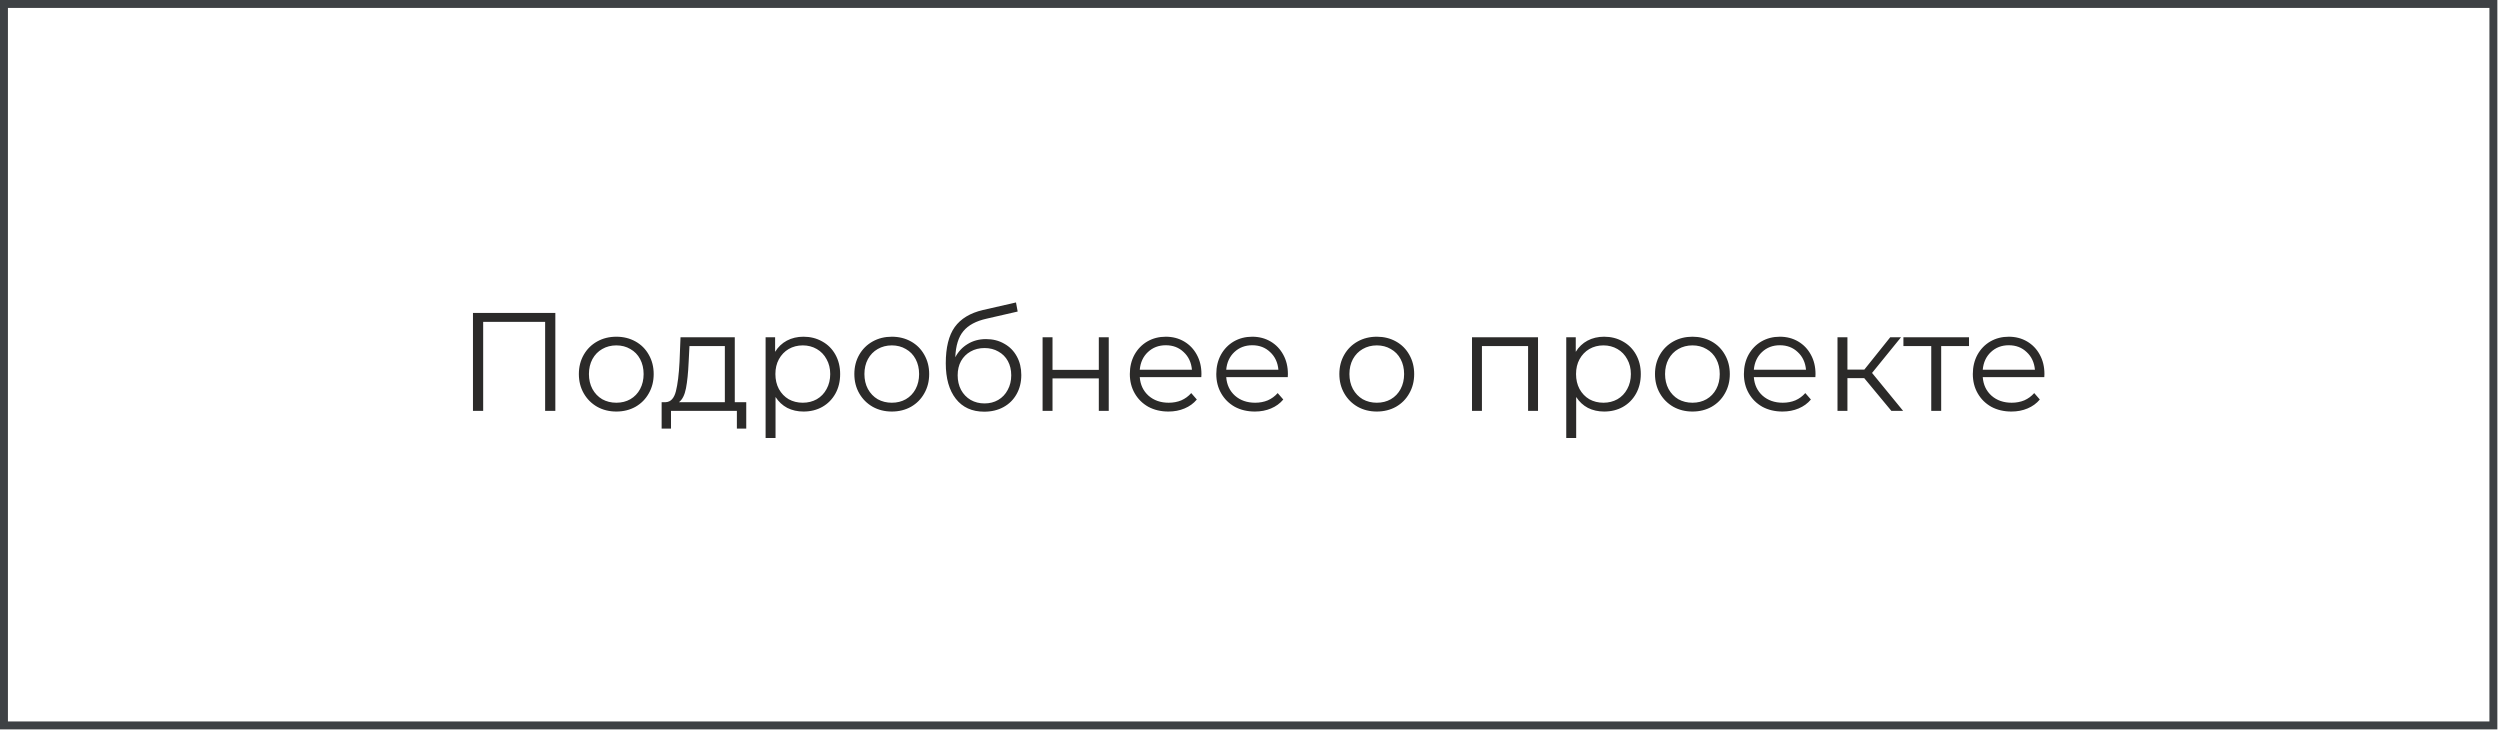
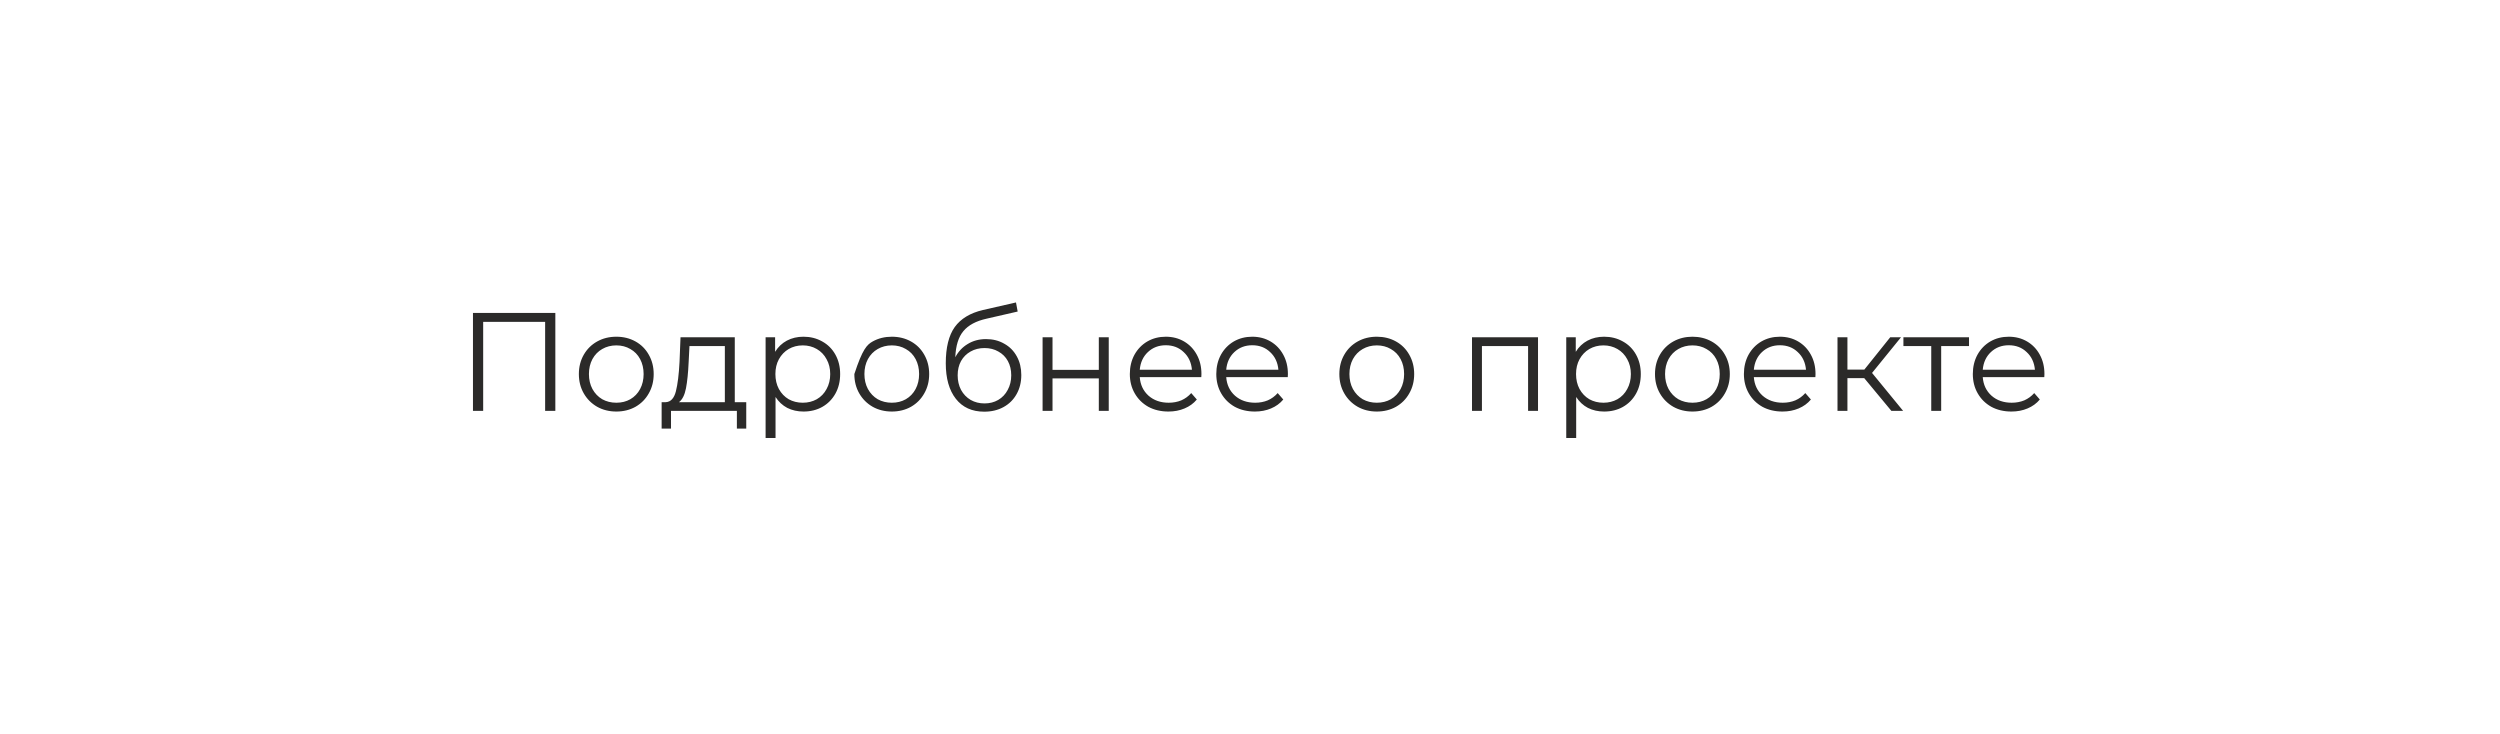
<svg xmlns="http://www.w3.org/2000/svg" width="286" height="84" viewBox="0 0 286 84" fill="none">
-   <path d="M63.531 35.8V47H62.363V36.824H55.275V47H54.107V35.8H63.531ZM70.51 47.08C69.699 47.08 68.969 46.899 68.318 46.536C67.667 46.163 67.155 45.651 66.782 45C66.409 44.349 66.222 43.613 66.222 42.792C66.222 41.971 66.409 41.235 66.782 40.584C67.155 39.933 67.667 39.427 68.318 39.064C68.969 38.701 69.699 38.52 70.51 38.52C71.32 38.52 72.051 38.701 72.702 39.064C73.353 39.427 73.859 39.933 74.222 40.584C74.595 41.235 74.782 41.971 74.782 42.792C74.782 43.613 74.595 44.349 74.222 45C73.859 45.651 73.353 46.163 72.702 46.536C72.051 46.899 71.32 47.08 70.51 47.08ZM70.51 46.072C71.107 46.072 71.641 45.939 72.11 45.672C72.59 45.395 72.963 45.005 73.23 44.504C73.496 44.003 73.63 43.432 73.63 42.792C73.63 42.152 73.496 41.581 73.23 41.08C72.963 40.579 72.59 40.195 72.11 39.928C71.641 39.651 71.107 39.512 70.51 39.512C69.912 39.512 69.374 39.651 68.894 39.928C68.424 40.195 68.051 40.579 67.774 41.08C67.507 41.581 67.374 42.152 67.374 42.792C67.374 43.432 67.507 44.003 67.774 44.504C68.051 45.005 68.424 45.395 68.894 45.672C69.374 45.939 69.912 46.072 70.51 46.072ZM85.371 46.008V49.032H84.299V47H76.763V49.032H75.691V46.008H76.171C76.736 45.976 77.12 45.56 77.323 44.76C77.525 43.96 77.664 42.84 77.739 41.4L77.851 38.584H84.059V46.008H85.371ZM78.779 41.464C78.725 42.659 78.624 43.645 78.475 44.424C78.326 45.192 78.059 45.72 77.675 46.008H82.923V39.592H78.875L78.779 41.464ZM91.921 38.52C92.71 38.52 93.425 38.701 94.065 39.064C94.705 39.416 95.206 39.917 95.569 40.568C95.931 41.219 96.113 41.96 96.113 42.792C96.113 43.635 95.931 44.381 95.569 45.032C95.206 45.683 94.705 46.189 94.065 46.552C93.435 46.904 92.721 47.08 91.921 47.08C91.238 47.08 90.619 46.941 90.065 46.664C89.521 46.376 89.073 45.96 88.721 45.416V50.104H87.585V38.584H88.673V40.248C89.014 39.693 89.462 39.267 90.017 38.968C90.582 38.669 91.217 38.52 91.921 38.52ZM91.841 46.072C92.427 46.072 92.961 45.939 93.441 45.672C93.921 45.395 94.294 45.005 94.561 44.504C94.838 44.003 94.977 43.432 94.977 42.792C94.977 42.152 94.838 41.587 94.561 41.096C94.294 40.595 93.921 40.205 93.441 39.928C92.961 39.651 92.427 39.512 91.841 39.512C91.243 39.512 90.705 39.651 90.225 39.928C89.755 40.205 89.382 40.595 89.105 41.096C88.838 41.587 88.705 42.152 88.705 42.792C88.705 43.432 88.838 44.003 89.105 44.504C89.382 45.005 89.755 45.395 90.225 45.672C90.705 45.939 91.243 46.072 91.841 46.072ZM102.026 47.08C101.215 47.08 100.484 46.899 99.834 46.536C99.183 46.163 98.671 45.651 98.297 45C97.924 44.349 97.737 43.613 97.737 42.792C97.737 41.971 97.924 41.235 98.297 40.584C98.671 39.933 99.183 39.427 99.834 39.064C100.484 38.701 101.215 38.52 102.026 38.52C102.836 38.52 103.567 38.701 104.218 39.064C104.868 39.427 105.375 39.933 105.738 40.584C106.111 41.235 106.298 41.971 106.298 42.792C106.298 43.613 106.111 44.349 105.738 45C105.375 45.651 104.868 46.163 104.218 46.536C103.567 46.899 102.836 47.08 102.026 47.08ZM102.026 46.072C102.623 46.072 103.156 45.939 103.626 45.672C104.106 45.395 104.479 45.005 104.746 44.504C105.012 44.003 105.146 43.432 105.146 42.792C105.146 42.152 105.012 41.581 104.746 41.08C104.479 40.579 104.106 40.195 103.626 39.928C103.156 39.651 102.623 39.512 102.026 39.512C101.428 39.512 100.89 39.651 100.41 39.928C99.94 40.195 99.567 40.579 99.29 41.08C99.023 41.581 98.889 42.152 98.889 42.792C98.889 43.432 99.023 44.003 99.29 44.504C99.567 45.005 99.94 45.395 100.41 45.672C100.89 45.939 101.428 46.072 102.026 46.072ZM112.805 38.792C113.584 38.792 114.277 38.968 114.885 39.32C115.504 39.661 115.984 40.147 116.325 40.776C116.667 41.395 116.837 42.104 116.837 42.904C116.837 43.725 116.656 44.456 116.293 45.096C115.941 45.725 115.445 46.216 114.805 46.568C114.165 46.92 113.429 47.096 112.597 47.096C111.2 47.096 110.117 46.605 109.349 45.624C108.581 44.643 108.197 43.288 108.197 41.56C108.197 39.757 108.539 38.376 109.221 37.416C109.915 36.456 110.992 35.805 112.453 35.464L116.229 34.6L116.421 35.64L112.869 36.456C111.664 36.723 110.779 37.197 110.213 37.88C109.648 38.552 109.339 39.549 109.285 40.872C109.627 40.221 110.101 39.715 110.709 39.352C111.317 38.979 112.016 38.792 112.805 38.792ZM112.629 46.152C113.216 46.152 113.739 46.019 114.197 45.752C114.667 45.475 115.029 45.091 115.285 44.6C115.552 44.109 115.685 43.555 115.685 42.936C115.685 42.317 115.557 41.773 115.301 41.304C115.045 40.835 114.683 40.472 114.213 40.216C113.755 39.949 113.227 39.816 112.629 39.816C112.032 39.816 111.499 39.949 111.029 40.216C110.571 40.472 110.208 40.835 109.941 41.304C109.685 41.773 109.557 42.317 109.557 42.936C109.557 43.555 109.685 44.109 109.941 44.6C110.208 45.091 110.576 45.475 111.045 45.752C111.515 46.019 112.043 46.152 112.629 46.152ZM119.272 38.584H120.408V42.312H125.704V38.584H126.84V47H125.704V43.288H120.408V47H119.272V38.584ZM137.429 43.144H130.389C130.453 44.019 130.789 44.728 131.397 45.272C132.005 45.805 132.773 46.072 133.701 46.072C134.224 46.072 134.704 45.981 135.141 45.8C135.578 45.608 135.957 45.331 136.277 44.968L136.917 45.704C136.544 46.152 136.074 46.493 135.509 46.728C134.954 46.963 134.341 47.08 133.669 47.08C132.805 47.08 132.037 46.899 131.365 46.536C130.704 46.163 130.186 45.651 129.813 45C129.44 44.349 129.253 43.613 129.253 42.792C129.253 41.971 129.429 41.235 129.781 40.584C130.144 39.933 130.634 39.427 131.253 39.064C131.882 38.701 132.586 38.52 133.365 38.52C134.144 38.52 134.842 38.701 135.461 39.064C136.08 39.427 136.565 39.933 136.917 40.584C137.269 41.224 137.445 41.96 137.445 42.792L137.429 43.144ZM133.365 39.496C132.554 39.496 131.872 39.757 131.317 40.28C130.773 40.792 130.464 41.464 130.389 42.296H136.357C136.282 41.464 135.968 40.792 135.413 40.28C134.869 39.757 134.186 39.496 133.365 39.496ZM147.32 43.144H140.28C140.344 44.019 140.68 44.728 141.288 45.272C141.896 45.805 142.664 46.072 143.592 46.072C144.114 46.072 144.594 45.981 145.032 45.8C145.469 45.608 145.848 45.331 146.168 44.968L146.808 45.704C146.434 46.152 145.965 46.493 145.4 46.728C144.845 46.963 144.232 47.08 143.56 47.08C142.696 47.08 141.928 46.899 141.256 46.536C140.594 46.163 140.077 45.651 139.704 45C139.33 44.349 139.144 43.613 139.144 42.792C139.144 41.971 139.32 41.235 139.672 40.584C140.034 39.933 140.525 39.427 141.144 39.064C141.773 38.701 142.477 38.52 143.256 38.52C144.034 38.52 144.733 38.701 145.352 39.064C145.97 39.427 146.456 39.933 146.808 40.584C147.16 41.224 147.336 41.96 147.336 42.792L147.32 43.144ZM143.256 39.496C142.445 39.496 141.762 39.757 141.208 40.28C140.664 40.792 140.354 41.464 140.28 42.296H146.248C146.173 41.464 145.858 40.792 145.304 40.28C144.76 39.757 144.077 39.496 143.256 39.496ZM157.51 47.08C156.699 47.08 155.969 46.899 155.318 46.536C154.667 46.163 154.155 45.651 153.782 45C153.409 44.349 153.222 43.613 153.222 42.792C153.222 41.971 153.409 41.235 153.782 40.584C154.155 39.933 154.667 39.427 155.318 39.064C155.969 38.701 156.699 38.52 157.51 38.52C158.321 38.52 159.051 38.701 159.702 39.064C160.353 39.427 160.859 39.933 161.222 40.584C161.595 41.235 161.782 41.971 161.782 42.792C161.782 43.613 161.595 44.349 161.222 45C160.859 45.651 160.353 46.163 159.702 46.536C159.051 46.899 158.321 47.08 157.51 47.08ZM157.51 46.072C158.107 46.072 158.641 45.939 159.11 45.672C159.59 45.395 159.963 45.005 160.23 44.504C160.497 44.003 160.63 43.432 160.63 42.792C160.63 42.152 160.497 41.581 160.23 41.08C159.963 40.579 159.59 40.195 159.11 39.928C158.641 39.651 158.107 39.512 157.51 39.512C156.913 39.512 156.374 39.651 155.894 39.928C155.425 40.195 155.051 40.579 154.774 41.08C154.507 41.581 154.374 42.152 154.374 42.792C154.374 43.432 154.507 44.003 154.774 44.504C155.051 45.005 155.425 45.395 155.894 45.672C156.374 45.939 156.913 46.072 157.51 46.072ZM175.949 38.584V47H174.813V39.592H169.533V47H168.397V38.584H175.949ZM183.515 38.52C184.304 38.52 185.019 38.701 185.659 39.064C186.299 39.416 186.8 39.917 187.163 40.568C187.525 41.219 187.707 41.96 187.707 42.792C187.707 43.635 187.525 44.381 187.163 45.032C186.8 45.683 186.299 46.189 185.659 46.552C185.029 46.904 184.315 47.08 183.515 47.08C182.832 47.08 182.213 46.941 181.659 46.664C181.115 46.376 180.667 45.96 180.315 45.416V50.104H179.179V38.584H180.267V40.248C180.608 39.693 181.056 39.267 181.611 38.968C182.176 38.669 182.811 38.52 183.515 38.52ZM183.435 46.072C184.021 46.072 184.555 45.939 185.035 45.672C185.515 45.395 185.888 45.005 186.155 44.504C186.432 44.003 186.571 43.432 186.571 42.792C186.571 42.152 186.432 41.587 186.155 41.096C185.888 40.595 185.515 40.205 185.035 39.928C184.555 39.651 184.021 39.512 183.435 39.512C182.837 39.512 182.299 39.651 181.819 39.928C181.349 40.205 180.976 40.595 180.699 41.096C180.432 41.587 180.299 42.152 180.299 42.792C180.299 43.432 180.432 44.003 180.699 44.504C180.976 45.005 181.349 45.395 181.819 45.672C182.299 45.939 182.837 46.072 183.435 46.072ZM193.619 47.08C192.809 47.08 192.078 46.899 191.427 46.536C190.777 46.163 190.265 45.651 189.891 45C189.518 44.349 189.331 43.613 189.331 42.792C189.331 41.971 189.518 41.235 189.891 40.584C190.265 39.933 190.777 39.427 191.427 39.064C192.078 38.701 192.809 38.52 193.619 38.52C194.43 38.52 195.161 38.701 195.811 39.064C196.462 39.427 196.969 39.933 197.331 40.584C197.705 41.235 197.891 41.971 197.891 42.792C197.891 43.613 197.705 44.349 197.331 45C196.969 45.651 196.462 46.163 195.811 46.536C195.161 46.899 194.43 47.08 193.619 47.08ZM193.619 46.072C194.217 46.072 194.75 45.939 195.219 45.672C195.699 45.395 196.073 45.005 196.339 44.504C196.606 44.003 196.739 43.432 196.739 42.792C196.739 42.152 196.606 41.581 196.339 41.08C196.073 40.579 195.699 40.195 195.219 39.928C194.75 39.651 194.217 39.512 193.619 39.512C193.022 39.512 192.483 39.651 192.003 39.928C191.534 40.195 191.161 40.579 190.883 41.08C190.617 41.581 190.483 42.152 190.483 42.792C190.483 43.432 190.617 44.003 190.883 44.504C191.161 45.005 191.534 45.395 192.003 45.672C192.483 45.939 193.022 46.072 193.619 46.072ZM207.679 43.144H200.639C200.703 44.019 201.039 44.728 201.647 45.272C202.255 45.805 203.023 46.072 203.951 46.072C204.474 46.072 204.954 45.981 205.391 45.8C205.828 45.608 206.207 45.331 206.527 44.968L207.167 45.704C206.794 46.152 206.324 46.493 205.759 46.728C205.204 46.963 204.591 47.08 203.919 47.08C203.055 47.08 202.287 46.899 201.615 46.536C200.954 46.163 200.436 45.651 200.063 45C199.69 44.349 199.503 43.613 199.503 42.792C199.503 41.971 199.679 41.235 200.031 40.584C200.394 39.933 200.884 39.427 201.503 39.064C202.132 38.701 202.836 38.52 203.615 38.52C204.394 38.52 205.092 38.701 205.711 39.064C206.33 39.427 206.815 39.933 207.167 40.584C207.519 41.224 207.695 41.96 207.695 42.792L207.679 43.144ZM203.615 39.496C202.804 39.496 202.122 39.757 201.567 40.28C201.023 40.792 200.714 41.464 200.639 42.296H206.607C206.532 41.464 206.218 40.792 205.663 40.28C205.119 39.757 204.436 39.496 203.615 39.496ZM213.266 43.256H211.346V47H210.21V38.584H211.346V42.28H213.282L216.242 38.584H217.474L214.162 42.664L217.714 47H216.37L213.266 43.256ZM225.255 39.592H222.071V47H220.935V39.592H217.751V38.584H225.255V39.592ZM233.867 43.144H226.827C226.891 44.019 227.227 44.728 227.835 45.272C228.443 45.805 229.211 46.072 230.139 46.072C230.661 46.072 231.141 45.981 231.579 45.8C232.016 45.608 232.395 45.331 232.715 44.968L233.355 45.704C232.981 46.152 232.512 46.493 231.947 46.728C231.392 46.963 230.779 47.08 230.107 47.08C229.243 47.08 228.475 46.899 227.803 46.536C227.141 46.163 226.624 45.651 226.251 45C225.877 44.349 225.691 43.613 225.691 42.792C225.691 41.971 225.867 41.235 226.219 40.584C226.581 39.933 227.072 39.427 227.691 39.064C228.32 38.701 229.024 38.52 229.803 38.52C230.581 38.52 231.28 38.701 231.899 39.064C232.517 39.427 233.003 39.933 233.355 40.584C233.707 41.224 233.883 41.96 233.883 42.792L233.867 43.144ZM229.803 39.496C228.992 39.496 228.309 39.757 227.755 40.28C227.211 40.792 226.901 41.464 226.827 42.296H232.795C232.72 41.464 232.405 40.792 231.851 40.28C231.307 39.757 230.624 39.496 229.803 39.496Z" fill="#2B2A29" />
-   <rect x="0.453" y="0.453" width="284.791" height="82.535" stroke="#3E4144" stroke-width="0.907" />
+   <path d="M63.531 35.8V47H62.363V36.824H55.275V47H54.107V35.8H63.531ZM70.51 47.08C69.699 47.08 68.969 46.899 68.318 46.536C67.667 46.163 67.155 45.651 66.782 45C66.409 44.349 66.222 43.613 66.222 42.792C66.222 41.971 66.409 41.235 66.782 40.584C67.155 39.933 67.667 39.427 68.318 39.064C68.969 38.701 69.699 38.52 70.51 38.52C71.32 38.52 72.051 38.701 72.702 39.064C73.353 39.427 73.859 39.933 74.222 40.584C74.595 41.235 74.782 41.971 74.782 42.792C74.782 43.613 74.595 44.349 74.222 45C73.859 45.651 73.353 46.163 72.702 46.536C72.051 46.899 71.32 47.08 70.51 47.08ZM70.51 46.072C71.107 46.072 71.641 45.939 72.11 45.672C72.59 45.395 72.963 45.005 73.23 44.504C73.496 44.003 73.63 43.432 73.63 42.792C73.63 42.152 73.496 41.581 73.23 41.08C72.963 40.579 72.59 40.195 72.11 39.928C71.641 39.651 71.107 39.512 70.51 39.512C69.912 39.512 69.374 39.651 68.894 39.928C68.424 40.195 68.051 40.579 67.774 41.08C67.507 41.581 67.374 42.152 67.374 42.792C67.374 43.432 67.507 44.003 67.774 44.504C68.051 45.005 68.424 45.395 68.894 45.672C69.374 45.939 69.912 46.072 70.51 46.072ZM85.371 46.008V49.032H84.299V47H76.763V49.032H75.691V46.008H76.171C76.736 45.976 77.12 45.56 77.323 44.76C77.525 43.96 77.664 42.84 77.739 41.4L77.851 38.584H84.059V46.008H85.371ZM78.779 41.464C78.725 42.659 78.624 43.645 78.475 44.424C78.326 45.192 78.059 45.72 77.675 46.008H82.923V39.592H78.875L78.779 41.464ZM91.921 38.52C92.71 38.52 93.425 38.701 94.065 39.064C94.705 39.416 95.206 39.917 95.569 40.568C95.931 41.219 96.113 41.96 96.113 42.792C96.113 43.635 95.931 44.381 95.569 45.032C95.206 45.683 94.705 46.189 94.065 46.552C93.435 46.904 92.721 47.08 91.921 47.08C91.238 47.08 90.619 46.941 90.065 46.664C89.521 46.376 89.073 45.96 88.721 45.416V50.104H87.585V38.584H88.673V40.248C89.014 39.693 89.462 39.267 90.017 38.968C90.582 38.669 91.217 38.52 91.921 38.52ZM91.841 46.072C92.427 46.072 92.961 45.939 93.441 45.672C93.921 45.395 94.294 45.005 94.561 44.504C94.838 44.003 94.977 43.432 94.977 42.792C94.977 42.152 94.838 41.587 94.561 41.096C94.294 40.595 93.921 40.205 93.441 39.928C92.961 39.651 92.427 39.512 91.841 39.512C91.243 39.512 90.705 39.651 90.225 39.928C89.755 40.205 89.382 40.595 89.105 41.096C88.838 41.587 88.705 42.152 88.705 42.792C88.705 43.432 88.838 44.003 89.105 44.504C89.382 45.005 89.755 45.395 90.225 45.672C90.705 45.939 91.243 46.072 91.841 46.072ZM102.026 47.08C101.215 47.08 100.484 46.899 99.834 46.536C99.183 46.163 98.671 45.651 98.297 45C97.924 44.349 97.737 43.613 97.737 42.792C98.671 39.933 99.183 39.427 99.834 39.064C100.484 38.701 101.215 38.52 102.026 38.52C102.836 38.52 103.567 38.701 104.218 39.064C104.868 39.427 105.375 39.933 105.738 40.584C106.111 41.235 106.298 41.971 106.298 42.792C106.298 43.613 106.111 44.349 105.738 45C105.375 45.651 104.868 46.163 104.218 46.536C103.567 46.899 102.836 47.08 102.026 47.08ZM102.026 46.072C102.623 46.072 103.156 45.939 103.626 45.672C104.106 45.395 104.479 45.005 104.746 44.504C105.012 44.003 105.146 43.432 105.146 42.792C105.146 42.152 105.012 41.581 104.746 41.08C104.479 40.579 104.106 40.195 103.626 39.928C103.156 39.651 102.623 39.512 102.026 39.512C101.428 39.512 100.89 39.651 100.41 39.928C99.94 40.195 99.567 40.579 99.29 41.08C99.023 41.581 98.889 42.152 98.889 42.792C98.889 43.432 99.023 44.003 99.29 44.504C99.567 45.005 99.94 45.395 100.41 45.672C100.89 45.939 101.428 46.072 102.026 46.072ZM112.805 38.792C113.584 38.792 114.277 38.968 114.885 39.32C115.504 39.661 115.984 40.147 116.325 40.776C116.667 41.395 116.837 42.104 116.837 42.904C116.837 43.725 116.656 44.456 116.293 45.096C115.941 45.725 115.445 46.216 114.805 46.568C114.165 46.92 113.429 47.096 112.597 47.096C111.2 47.096 110.117 46.605 109.349 45.624C108.581 44.643 108.197 43.288 108.197 41.56C108.197 39.757 108.539 38.376 109.221 37.416C109.915 36.456 110.992 35.805 112.453 35.464L116.229 34.6L116.421 35.64L112.869 36.456C111.664 36.723 110.779 37.197 110.213 37.88C109.648 38.552 109.339 39.549 109.285 40.872C109.627 40.221 110.101 39.715 110.709 39.352C111.317 38.979 112.016 38.792 112.805 38.792ZM112.629 46.152C113.216 46.152 113.739 46.019 114.197 45.752C114.667 45.475 115.029 45.091 115.285 44.6C115.552 44.109 115.685 43.555 115.685 42.936C115.685 42.317 115.557 41.773 115.301 41.304C115.045 40.835 114.683 40.472 114.213 40.216C113.755 39.949 113.227 39.816 112.629 39.816C112.032 39.816 111.499 39.949 111.029 40.216C110.571 40.472 110.208 40.835 109.941 41.304C109.685 41.773 109.557 42.317 109.557 42.936C109.557 43.555 109.685 44.109 109.941 44.6C110.208 45.091 110.576 45.475 111.045 45.752C111.515 46.019 112.043 46.152 112.629 46.152ZM119.272 38.584H120.408V42.312H125.704V38.584H126.84V47H125.704V43.288H120.408V47H119.272V38.584ZM137.429 43.144H130.389C130.453 44.019 130.789 44.728 131.397 45.272C132.005 45.805 132.773 46.072 133.701 46.072C134.224 46.072 134.704 45.981 135.141 45.8C135.578 45.608 135.957 45.331 136.277 44.968L136.917 45.704C136.544 46.152 136.074 46.493 135.509 46.728C134.954 46.963 134.341 47.08 133.669 47.08C132.805 47.08 132.037 46.899 131.365 46.536C130.704 46.163 130.186 45.651 129.813 45C129.44 44.349 129.253 43.613 129.253 42.792C129.253 41.971 129.429 41.235 129.781 40.584C130.144 39.933 130.634 39.427 131.253 39.064C131.882 38.701 132.586 38.52 133.365 38.52C134.144 38.52 134.842 38.701 135.461 39.064C136.08 39.427 136.565 39.933 136.917 40.584C137.269 41.224 137.445 41.96 137.445 42.792L137.429 43.144ZM133.365 39.496C132.554 39.496 131.872 39.757 131.317 40.28C130.773 40.792 130.464 41.464 130.389 42.296H136.357C136.282 41.464 135.968 40.792 135.413 40.28C134.869 39.757 134.186 39.496 133.365 39.496ZM147.32 43.144H140.28C140.344 44.019 140.68 44.728 141.288 45.272C141.896 45.805 142.664 46.072 143.592 46.072C144.114 46.072 144.594 45.981 145.032 45.8C145.469 45.608 145.848 45.331 146.168 44.968L146.808 45.704C146.434 46.152 145.965 46.493 145.4 46.728C144.845 46.963 144.232 47.08 143.56 47.08C142.696 47.08 141.928 46.899 141.256 46.536C140.594 46.163 140.077 45.651 139.704 45C139.33 44.349 139.144 43.613 139.144 42.792C139.144 41.971 139.32 41.235 139.672 40.584C140.034 39.933 140.525 39.427 141.144 39.064C141.773 38.701 142.477 38.52 143.256 38.52C144.034 38.52 144.733 38.701 145.352 39.064C145.97 39.427 146.456 39.933 146.808 40.584C147.16 41.224 147.336 41.96 147.336 42.792L147.32 43.144ZM143.256 39.496C142.445 39.496 141.762 39.757 141.208 40.28C140.664 40.792 140.354 41.464 140.28 42.296H146.248C146.173 41.464 145.858 40.792 145.304 40.28C144.76 39.757 144.077 39.496 143.256 39.496ZM157.51 47.08C156.699 47.08 155.969 46.899 155.318 46.536C154.667 46.163 154.155 45.651 153.782 45C153.409 44.349 153.222 43.613 153.222 42.792C153.222 41.971 153.409 41.235 153.782 40.584C154.155 39.933 154.667 39.427 155.318 39.064C155.969 38.701 156.699 38.52 157.51 38.52C158.321 38.52 159.051 38.701 159.702 39.064C160.353 39.427 160.859 39.933 161.222 40.584C161.595 41.235 161.782 41.971 161.782 42.792C161.782 43.613 161.595 44.349 161.222 45C160.859 45.651 160.353 46.163 159.702 46.536C159.051 46.899 158.321 47.08 157.51 47.08ZM157.51 46.072C158.107 46.072 158.641 45.939 159.11 45.672C159.59 45.395 159.963 45.005 160.23 44.504C160.497 44.003 160.63 43.432 160.63 42.792C160.63 42.152 160.497 41.581 160.23 41.08C159.963 40.579 159.59 40.195 159.11 39.928C158.641 39.651 158.107 39.512 157.51 39.512C156.913 39.512 156.374 39.651 155.894 39.928C155.425 40.195 155.051 40.579 154.774 41.08C154.507 41.581 154.374 42.152 154.374 42.792C154.374 43.432 154.507 44.003 154.774 44.504C155.051 45.005 155.425 45.395 155.894 45.672C156.374 45.939 156.913 46.072 157.51 46.072ZM175.949 38.584V47H174.813V39.592H169.533V47H168.397V38.584H175.949ZM183.515 38.52C184.304 38.52 185.019 38.701 185.659 39.064C186.299 39.416 186.8 39.917 187.163 40.568C187.525 41.219 187.707 41.96 187.707 42.792C187.707 43.635 187.525 44.381 187.163 45.032C186.8 45.683 186.299 46.189 185.659 46.552C185.029 46.904 184.315 47.08 183.515 47.08C182.832 47.08 182.213 46.941 181.659 46.664C181.115 46.376 180.667 45.96 180.315 45.416V50.104H179.179V38.584H180.267V40.248C180.608 39.693 181.056 39.267 181.611 38.968C182.176 38.669 182.811 38.52 183.515 38.52ZM183.435 46.072C184.021 46.072 184.555 45.939 185.035 45.672C185.515 45.395 185.888 45.005 186.155 44.504C186.432 44.003 186.571 43.432 186.571 42.792C186.571 42.152 186.432 41.587 186.155 41.096C185.888 40.595 185.515 40.205 185.035 39.928C184.555 39.651 184.021 39.512 183.435 39.512C182.837 39.512 182.299 39.651 181.819 39.928C181.349 40.205 180.976 40.595 180.699 41.096C180.432 41.587 180.299 42.152 180.299 42.792C180.299 43.432 180.432 44.003 180.699 44.504C180.976 45.005 181.349 45.395 181.819 45.672C182.299 45.939 182.837 46.072 183.435 46.072ZM193.619 47.08C192.809 47.08 192.078 46.899 191.427 46.536C190.777 46.163 190.265 45.651 189.891 45C189.518 44.349 189.331 43.613 189.331 42.792C189.331 41.971 189.518 41.235 189.891 40.584C190.265 39.933 190.777 39.427 191.427 39.064C192.078 38.701 192.809 38.52 193.619 38.52C194.43 38.52 195.161 38.701 195.811 39.064C196.462 39.427 196.969 39.933 197.331 40.584C197.705 41.235 197.891 41.971 197.891 42.792C197.891 43.613 197.705 44.349 197.331 45C196.969 45.651 196.462 46.163 195.811 46.536C195.161 46.899 194.43 47.08 193.619 47.08ZM193.619 46.072C194.217 46.072 194.75 45.939 195.219 45.672C195.699 45.395 196.073 45.005 196.339 44.504C196.606 44.003 196.739 43.432 196.739 42.792C196.739 42.152 196.606 41.581 196.339 41.08C196.073 40.579 195.699 40.195 195.219 39.928C194.75 39.651 194.217 39.512 193.619 39.512C193.022 39.512 192.483 39.651 192.003 39.928C191.534 40.195 191.161 40.579 190.883 41.08C190.617 41.581 190.483 42.152 190.483 42.792C190.483 43.432 190.617 44.003 190.883 44.504C191.161 45.005 191.534 45.395 192.003 45.672C192.483 45.939 193.022 46.072 193.619 46.072ZM207.679 43.144H200.639C200.703 44.019 201.039 44.728 201.647 45.272C202.255 45.805 203.023 46.072 203.951 46.072C204.474 46.072 204.954 45.981 205.391 45.8C205.828 45.608 206.207 45.331 206.527 44.968L207.167 45.704C206.794 46.152 206.324 46.493 205.759 46.728C205.204 46.963 204.591 47.08 203.919 47.08C203.055 47.08 202.287 46.899 201.615 46.536C200.954 46.163 200.436 45.651 200.063 45C199.69 44.349 199.503 43.613 199.503 42.792C199.503 41.971 199.679 41.235 200.031 40.584C200.394 39.933 200.884 39.427 201.503 39.064C202.132 38.701 202.836 38.52 203.615 38.52C204.394 38.52 205.092 38.701 205.711 39.064C206.33 39.427 206.815 39.933 207.167 40.584C207.519 41.224 207.695 41.96 207.695 42.792L207.679 43.144ZM203.615 39.496C202.804 39.496 202.122 39.757 201.567 40.28C201.023 40.792 200.714 41.464 200.639 42.296H206.607C206.532 41.464 206.218 40.792 205.663 40.28C205.119 39.757 204.436 39.496 203.615 39.496ZM213.266 43.256H211.346V47H210.21V38.584H211.346V42.28H213.282L216.242 38.584H217.474L214.162 42.664L217.714 47H216.37L213.266 43.256ZM225.255 39.592H222.071V47H220.935V39.592H217.751V38.584H225.255V39.592ZM233.867 43.144H226.827C226.891 44.019 227.227 44.728 227.835 45.272C228.443 45.805 229.211 46.072 230.139 46.072C230.661 46.072 231.141 45.981 231.579 45.8C232.016 45.608 232.395 45.331 232.715 44.968L233.355 45.704C232.981 46.152 232.512 46.493 231.947 46.728C231.392 46.963 230.779 47.08 230.107 47.08C229.243 47.08 228.475 46.899 227.803 46.536C227.141 46.163 226.624 45.651 226.251 45C225.877 44.349 225.691 43.613 225.691 42.792C225.691 41.971 225.867 41.235 226.219 40.584C226.581 39.933 227.072 39.427 227.691 39.064C228.32 38.701 229.024 38.52 229.803 38.52C230.581 38.52 231.28 38.701 231.899 39.064C232.517 39.427 233.003 39.933 233.355 40.584C233.707 41.224 233.883 41.96 233.883 42.792L233.867 43.144ZM229.803 39.496C228.992 39.496 228.309 39.757 227.755 40.28C227.211 40.792 226.901 41.464 226.827 42.296H232.795C232.72 41.464 232.405 40.792 231.851 40.28C231.307 39.757 230.624 39.496 229.803 39.496Z" fill="#2B2A29" />
</svg>